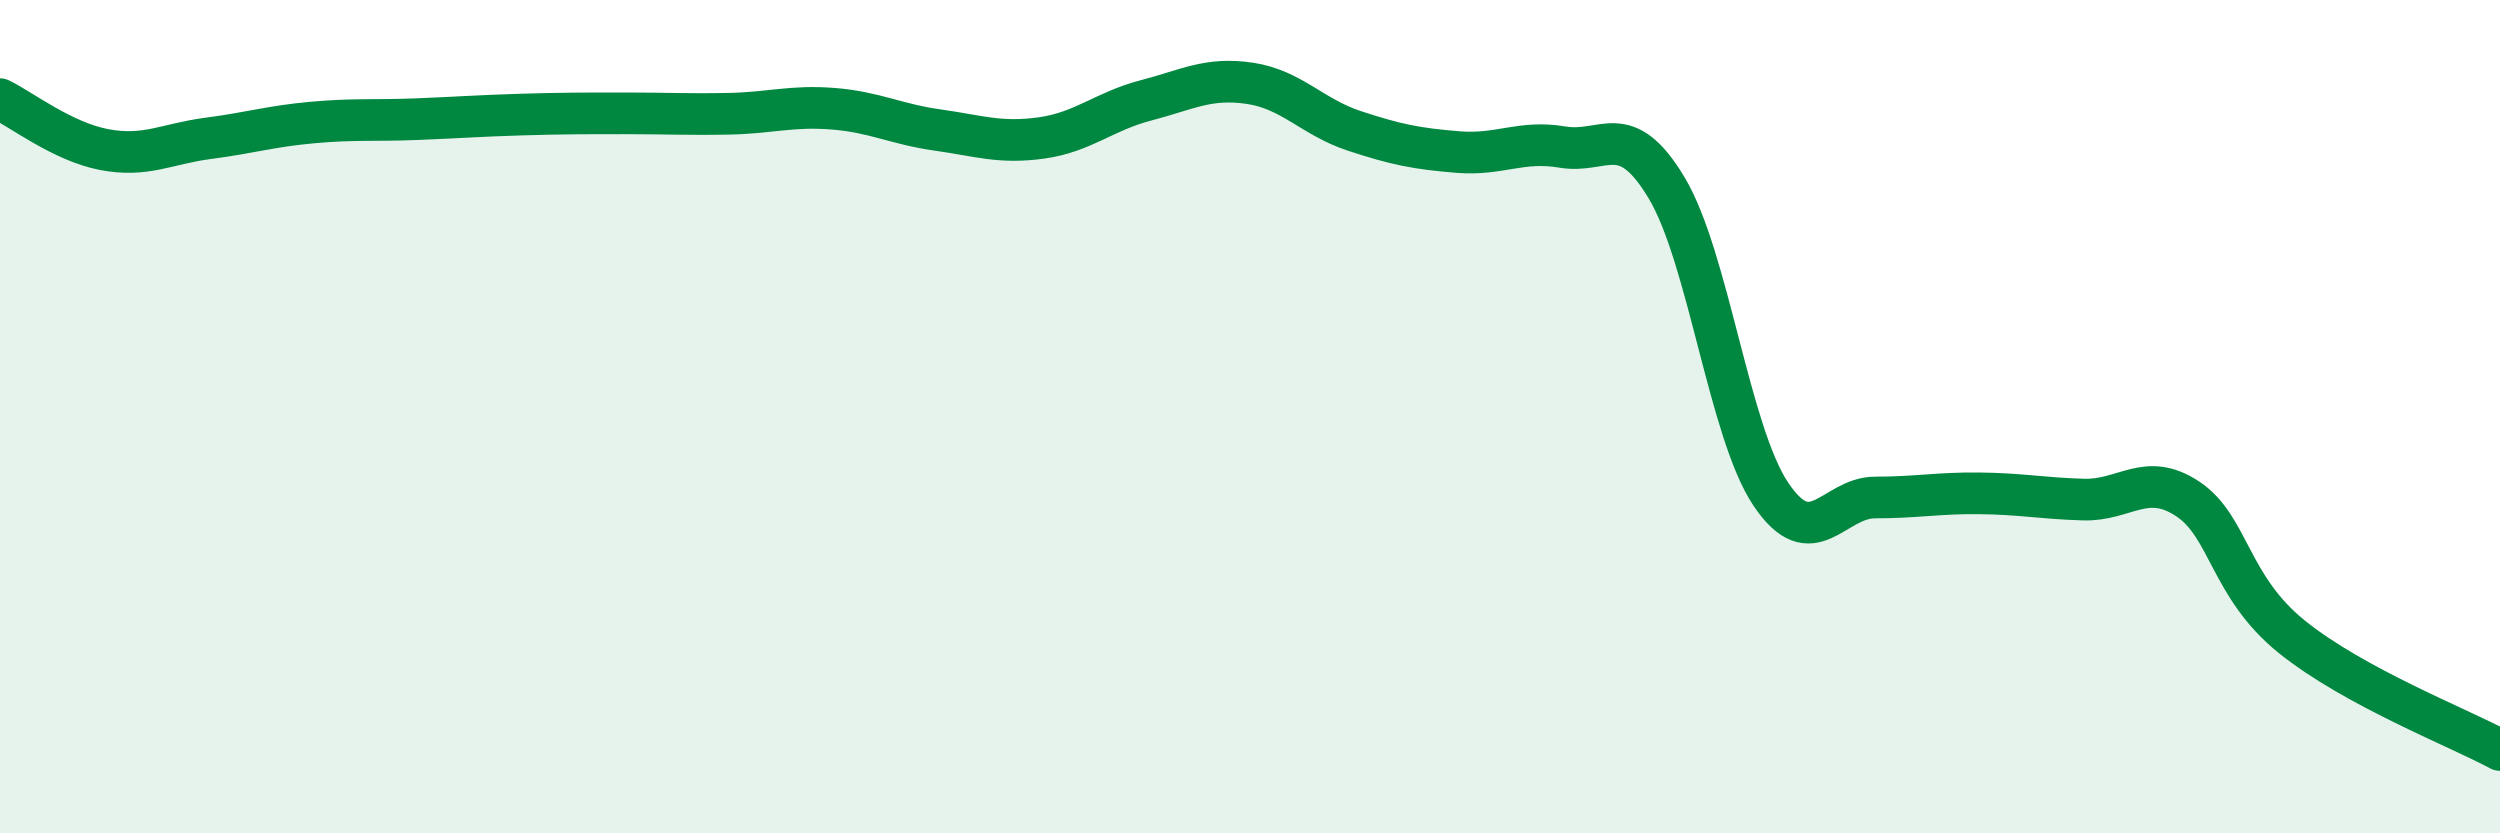
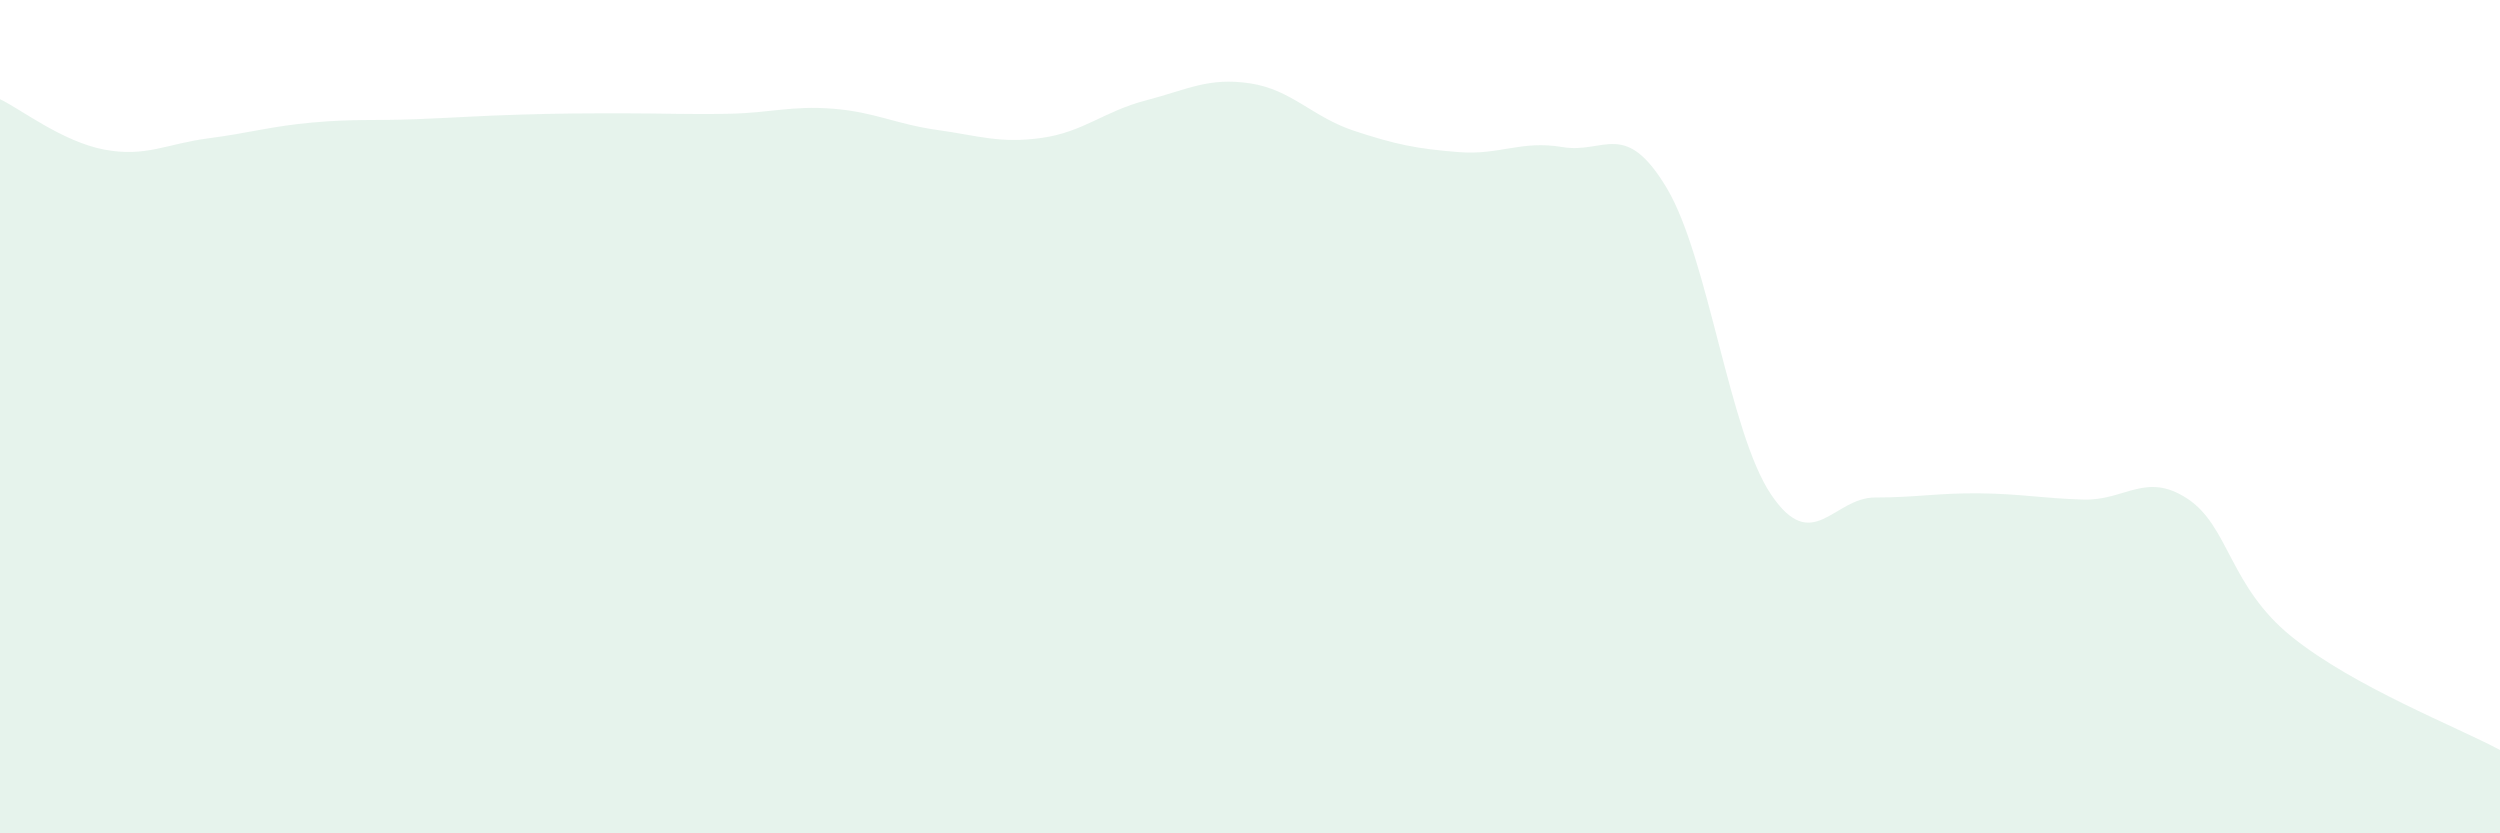
<svg xmlns="http://www.w3.org/2000/svg" width="60" height="20" viewBox="0 0 60 20">
  <path d="M 0,2.38 C 0.5,2.62 1.5,3.4 2.5,3.59 C 3.5,3.78 4,3.45 5,3.32 C 6,3.19 6.5,3.03 7.5,2.94 C 8.5,2.85 9,2.9 10,2.86 C 11,2.82 11.5,2.78 12.5,2.75 C 13.5,2.72 14,2.72 15,2.72 C 16,2.72 16.5,2.75 17.5,2.73 C 18.5,2.71 19,2.53 20,2.61 C 21,2.69 21.5,2.98 22.5,3.12 C 23.5,3.26 24,3.45 25,3.31 C 26,3.17 26.5,2.67 27.5,2.41 C 28.5,2.15 29,1.85 30,2 C 31,2.15 31.5,2.81 32.5,3.14 C 33.5,3.47 34,3.57 35,3.65 C 36,3.73 36.5,3.36 37.5,3.53 C 38.5,3.7 39,2.84 40,4.51 C 41,6.18 41.5,10.37 42.5,11.86 C 43.5,13.35 44,11.94 45,11.94 C 46,11.94 46.5,11.83 47.5,11.84 C 48.5,11.85 49,11.96 50,11.99 C 51,12.02 51.5,11.31 52.5,11.97 C 53.5,12.63 53.5,14.07 55,15.28 C 56.5,16.49 59,17.46 60,18L60 20L0 20Z" fill="#008740" opacity="0.1" stroke-linecap="round" stroke-linejoin="round" />
-   <path d="M 0,2.38 C 0.5,2.62 1.5,3.4 2.5,3.59 C 3.5,3.78 4,3.45 5,3.32 C 6,3.19 6.5,3.03 7.5,2.94 C 8.5,2.85 9,2.9 10,2.86 C 11,2.82 11.5,2.78 12.5,2.75 C 13.5,2.72 14,2.72 15,2.72 C 16,2.72 16.5,2.75 17.5,2.73 C 18.5,2.71 19,2.53 20,2.61 C 21,2.69 21.5,2.98 22.5,3.12 C 23.5,3.26 24,3.45 25,3.31 C 26,3.17 26.5,2.67 27.5,2.41 C 28.5,2.15 29,1.85 30,2 C 31,2.15 31.5,2.81 32.5,3.14 C 33.5,3.47 34,3.57 35,3.65 C 36,3.73 36.5,3.36 37.5,3.53 C 38.5,3.7 39,2.84 40,4.51 C 41,6.18 41.5,10.37 42.5,11.86 C 43.5,13.35 44,11.94 45,11.94 C 46,11.94 46.5,11.83 47.5,11.84 C 48.5,11.85 49,11.96 50,11.99 C 51,12.02 51.5,11.31 52.5,11.97 C 53.5,12.63 53.5,14.07 55,15.28 C 56.5,16.49 59,17.46 60,18" stroke="#008740" stroke-width="1" fill="none" stroke-linecap="round" stroke-linejoin="round" />
</svg>